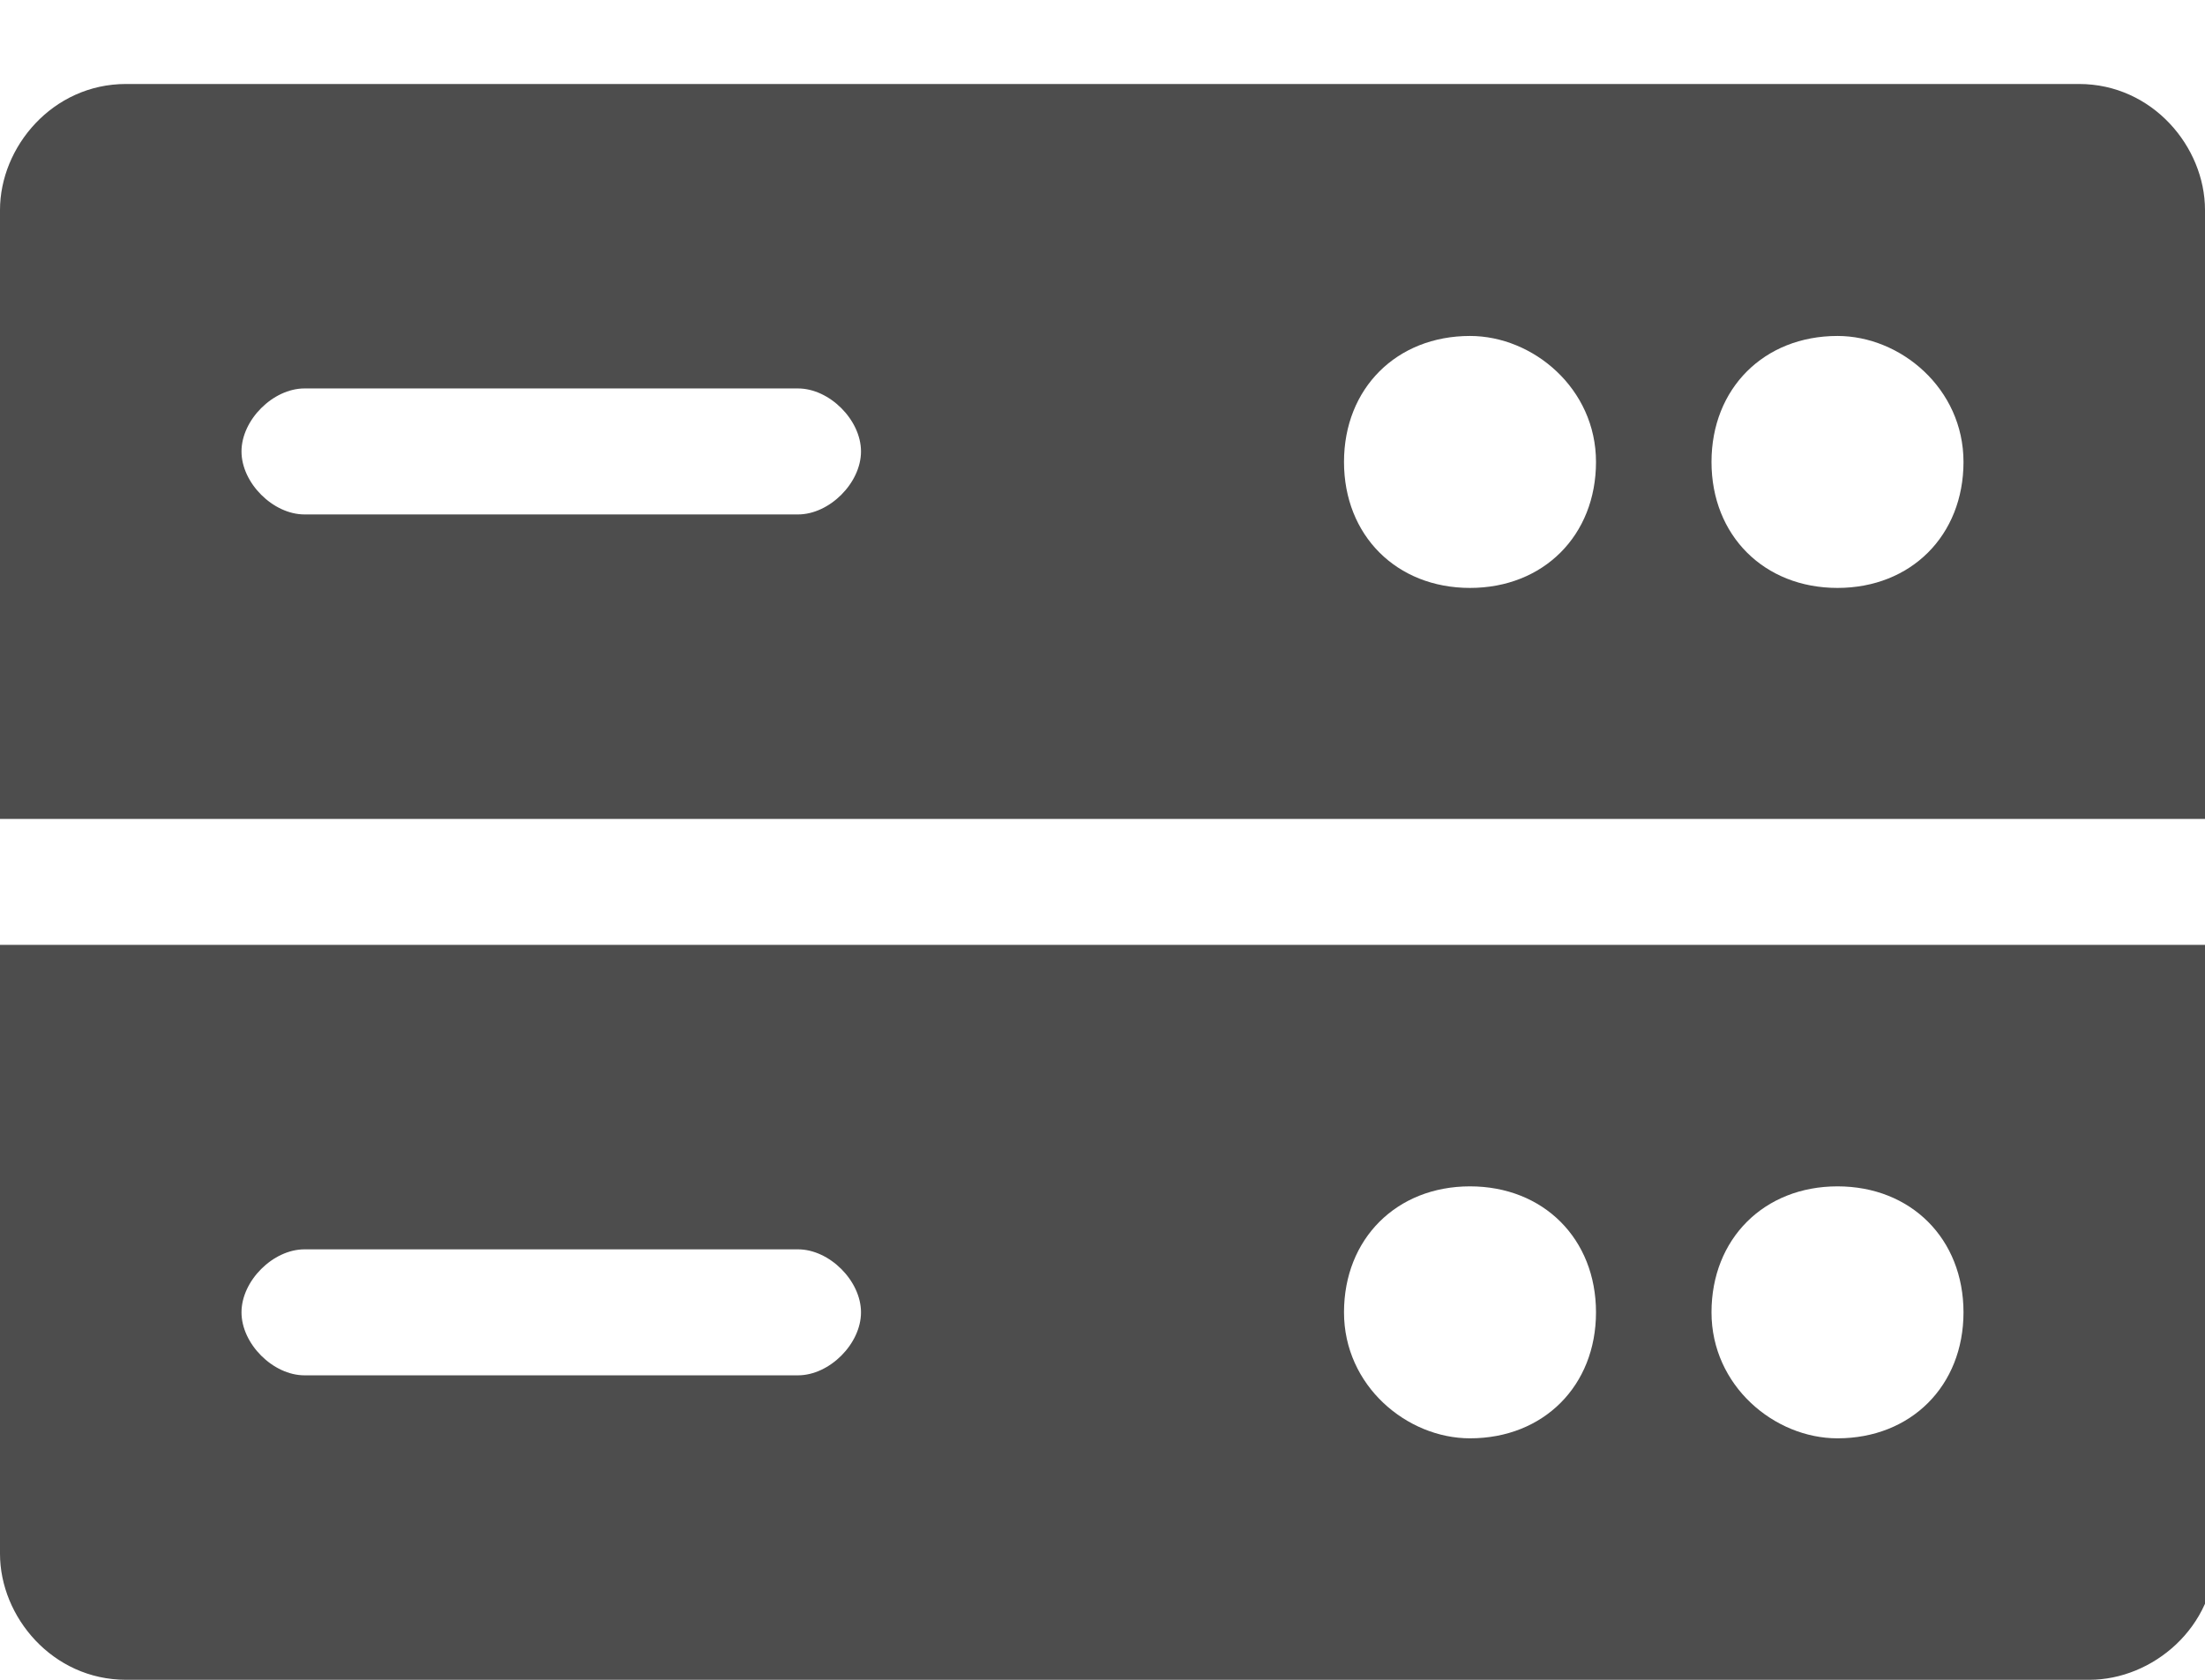
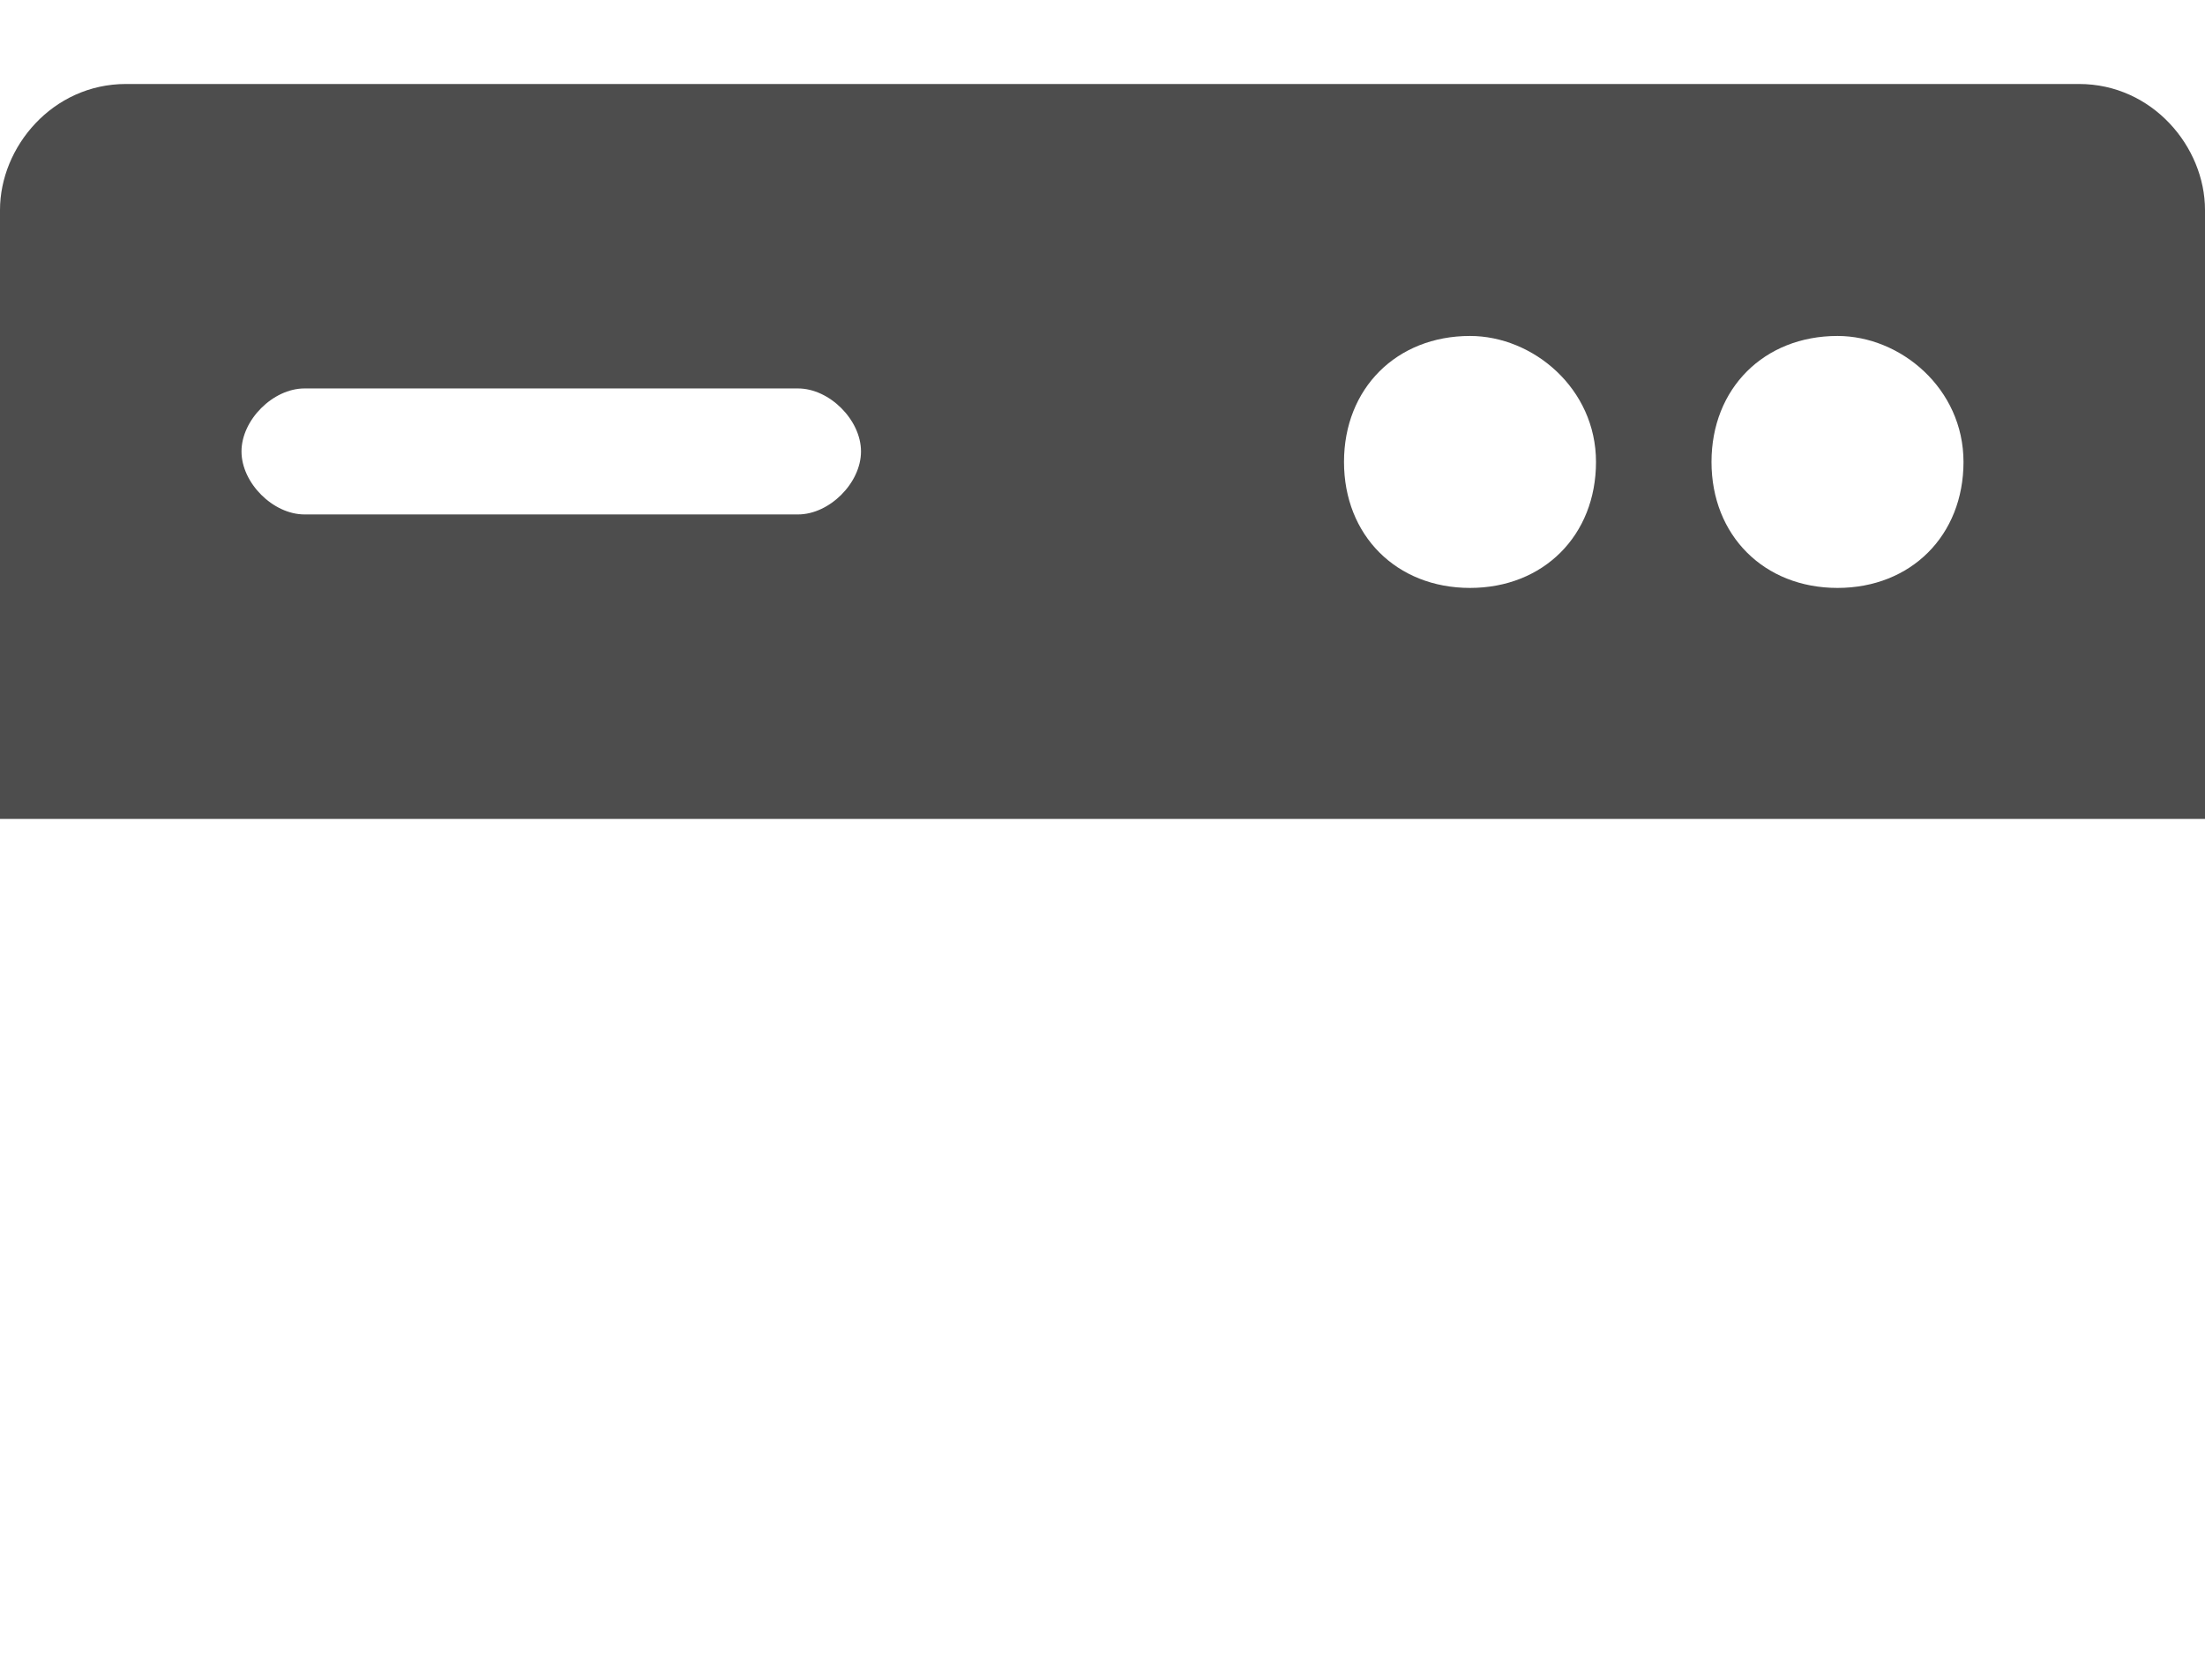
<svg xmlns="http://www.w3.org/2000/svg" version="1.1" viewBox="0 0 21 16">
  <defs>
    <style>
      .cls-1 {
        fill: #4d4d4d;
      }
    </style>
  </defs>
  <g>
    <g id="Layer_1">
      <path class="cls-1" d="M21,7.8V2c0-.6-.5-1.2-1.2-1.2H1.2C.5.8,0,1.4,0,2v5.8h21ZM17.5,3.2c.6,0,1.2.5,1.2,1.2s-.5,1.2-1.2,1.2-1.2-.5-1.2-1.2.5-1.2,1.2-1.2ZM14,3.2c.6,0,1.2.5,1.2,1.2s-.5,1.2-1.2,1.2-1.2-.5-1.2-1.2.5-1.2,1.2-1.2ZM2.9,3.7h4.7c.3,0,.6.3.6.6s-.3.6-.6.6H2.9c-.3,0-.6-.3-.6-.6s.3-.6.6-.6Z" />
-       <path class="cls-1" d="M0,9v5.8c0,.6.5,1.2,1.2,1.2h18.7c.6,0,1.2-.5,1.2-1.2v-5.8H0ZM7.6,13.1H2.9c-.3,0-.6-.3-.6-.6s.3-.6.6-.6h4.7c.3,0,.6.3.6.6s-.3.6-.6.6ZM14,13.7c-.6,0-1.2-.5-1.2-1.2s.5-1.2,1.2-1.2,1.2.5,1.2,1.2-.5,1.2-1.2,1.2ZM17.5,13.7c-.6,0-1.2-.5-1.2-1.2s.5-1.2,1.2-1.2,1.2.5,1.2,1.2-.5,1.2-1.2,1.2Z" />
    </g>
  </g>
</svg>